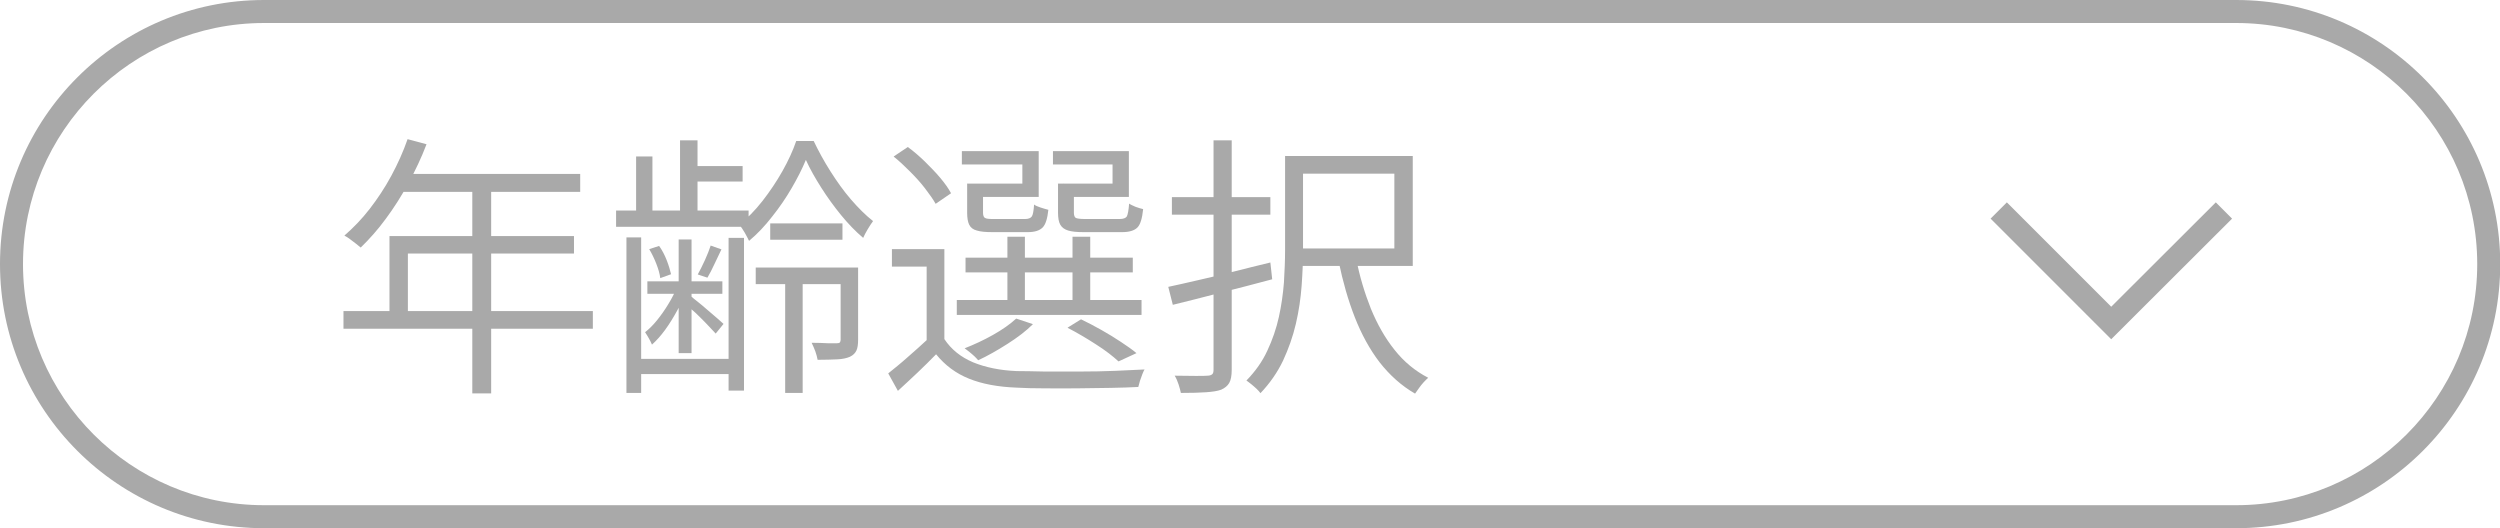
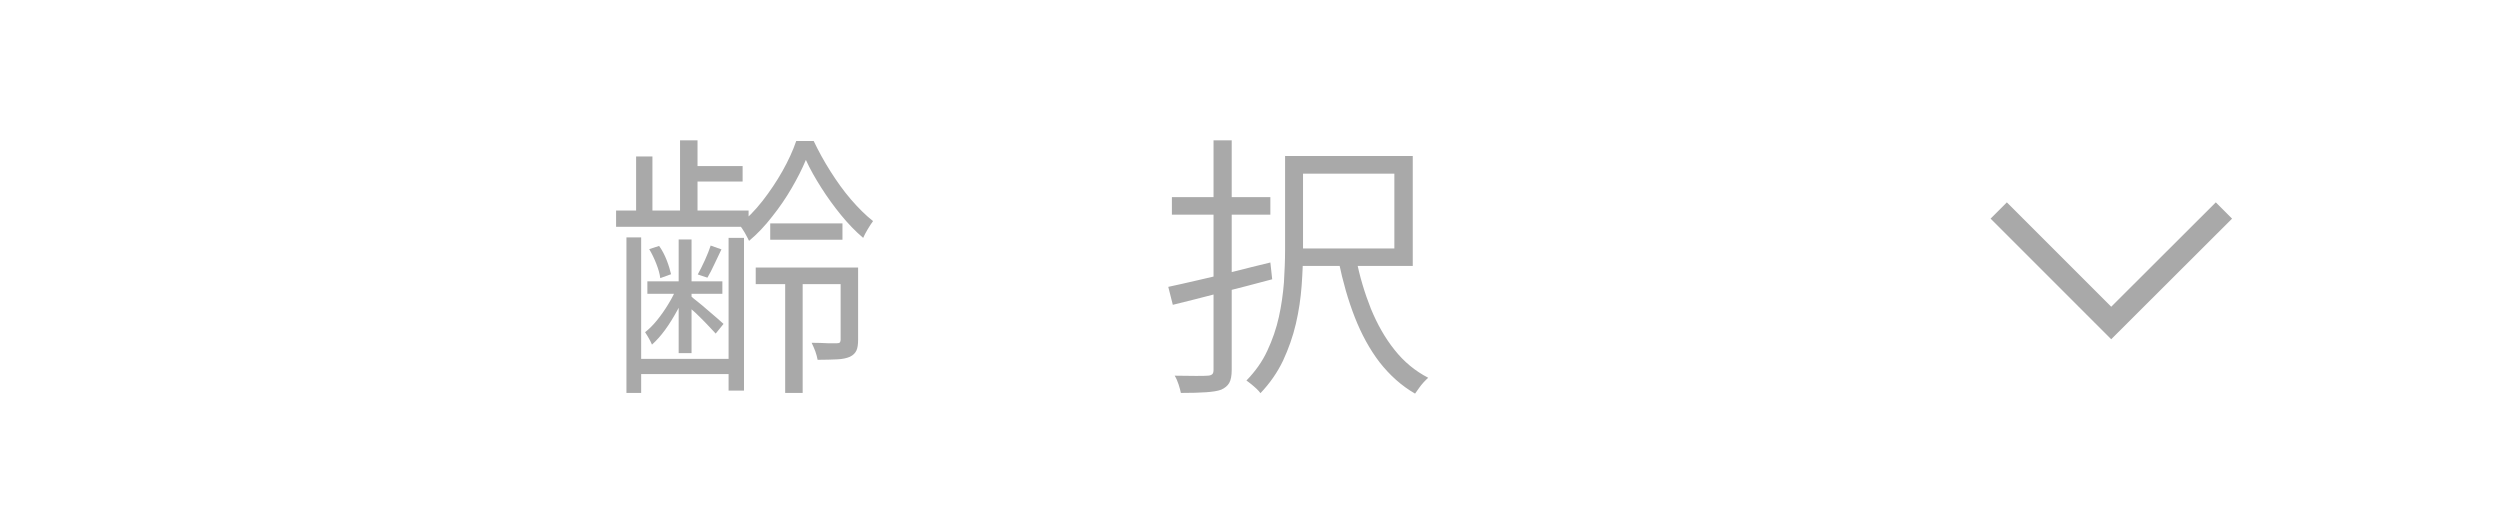
<svg xmlns="http://www.w3.org/2000/svg" id="_レイヤー_2" data-name="レイヤー 2" viewBox="0 0 108.67 22.95">
  <defs>
    <style>
      .cls-1 {
        fill: none;
        stroke: #a9a9a9;
        stroke-miterlimit: 10;
      }

      .cls-2 {
        fill: #a9a9a9;
      }
    </style>
  </defs>
  <g id="_레이어_1" data-name="레이어 1">
    <g>
-       <path class="cls-2" d="M97.2,1c5.78,0,10.48,4.7,10.48,10.48s-4.7,10.48-10.48,10.48H11.48c-5.78,0-10.48-4.7-10.48-10.48S5.7,1,11.48,1h85.72M97.2,0H11.48C5.14,0,0,5.14,0,11.48h0c0,6.34,5.14,11.48,11.48,11.48h85.72c6.34,0,11.48-5.14,11.48-11.48h0c0-6.34-5.14-11.48-11.48-11.48h0Z" />
      <g>
-         <path class="cls-2" d="M14.93,13.52h10.84v.77h-10.84v-.77ZM17.72,6.05l.82.22c-.22.58-.49,1.15-.79,1.7-.3.55-.63,1.07-.98,1.54-.35.48-.72.89-1.09,1.25-.06-.05-.13-.1-.21-.17-.08-.06-.17-.13-.25-.19-.08-.06-.17-.12-.25-.16.39-.34.76-.72,1.1-1.16.34-.44.66-.92.94-1.44.28-.52.52-1.05.71-1.6ZM16.92,10.26h8.03v.76h-7.22v2.9h-.8v-3.66ZM17.46,7.56h7.76v.78h-8.15l.38-.78ZM20.53,7.97h.82v9.13h-.82V7.97Z" />
        <path class="cls-2" d="M26.78,9.15h5.76v.71h-5.76v-.71ZM27.23,10.32h.64v6.76h-.64v-6.76ZM27.58,15.6h4.51v.66h-4.51v-.66ZM27.65,6.8h.71v2.59h-.71v-2.59ZM29.43,12.47l.4.17c-.1.29-.24.58-.4.87-.16.29-.33.57-.52.83-.19.26-.38.47-.57.64-.03-.08-.08-.17-.14-.28-.06-.1-.11-.19-.16-.26.18-.14.35-.31.52-.52s.34-.45.49-.7c.16-.26.28-.5.38-.74ZM28.14,12.23h3.26v.54h-3.26v-.54ZM28.22,10.83l.43-.14c.13.18.24.39.33.62.09.23.15.44.19.61l-.47.17c-.02-.18-.08-.39-.17-.62-.09-.23-.19-.44-.31-.64ZM29.5,10.41h.56v4.94h-.56v-4.94ZM29.56,6.1h.76v3.35h-.76v-3.35ZM30.02,12.86c.06.06.16.14.3.25.14.11.28.23.43.36.15.13.29.25.42.36.13.11.22.2.28.25l-.34.42c-.07-.08-.17-.18-.29-.31-.12-.13-.25-.26-.39-.4-.14-.14-.28-.27-.41-.38s-.24-.21-.32-.28l.31-.26ZM29.92,7.22h2.36v.67h-2.36v-.67ZM30.88,10.67l.48.17c-.1.22-.21.43-.31.65-.1.22-.2.41-.3.58l-.42-.14c.1-.18.2-.38.31-.62.11-.24.19-.45.25-.63ZM31.67,10.34h.67v6.64h-.67v-6.64ZM35.03,6.95c-.16.39-.37.8-.62,1.23-.25.43-.53.84-.85,1.24-.31.4-.64.75-1,1.05-.05-.1-.11-.22-.19-.36s-.16-.25-.23-.34c.34-.28.68-.62,1-1.03.32-.41.61-.84.87-1.3s.46-.9.6-1.31h.76c.21.44.45.88.73,1.32.28.44.57.85.89,1.22.32.37.64.69.96.94-.07.1-.15.21-.23.35s-.15.26-.2.38c-.33-.28-.65-.61-.96-.99-.31-.38-.6-.78-.86-1.19-.26-.41-.49-.81-.67-1.21ZM32.85,11.63h4.13v.72h-4.13v-.72ZM33.48,9.71h3.14v.71h-3.14v-.71ZM34.13,11.84h.76v5.24h-.76v-5.24ZM36.54,11.63h.76v3.14c0,.19-.02.35-.07.46s-.14.21-.29.28c-.14.06-.32.1-.55.11-.23.01-.51.02-.85.02-.02-.11-.05-.23-.1-.37-.05-.13-.1-.25-.16-.37.27,0,.5.01.7.02.19,0,.32,0,.4,0,.06,0,.11-.01.13-.04.02-.03.03-.07.03-.11v-3.14Z" />
-         <path class="cls-2" d="M41.05,14.74c.3.45.71.78,1.25,1.01.54.22,1.17.35,1.89.38.34,0,.74.01,1.22.02.48,0,.99,0,1.52,0s1.05-.01,1.54-.03c.5-.02.92-.04,1.28-.06-.03.06-.07.13-.1.22s-.07.19-.1.28c-.03.1-.05.18-.07.26-.33.02-.72.03-1.19.04s-.95.01-1.45.02-.99,0-1.45,0c-.46,0-.86-.01-1.19-.03-.82-.03-1.51-.16-2.08-.39-.57-.23-1.04-.58-1.43-1.06-.26.26-.52.53-.8.79-.28.26-.56.53-.86.8l-.42-.76c.26-.21.55-.44.85-.71.3-.26.6-.53.88-.79h.68ZM41.05,10.84v4.22h-.77v-3.47h-1.51v-.76h2.28ZM38.85,6.8l.61-.41c.25.18.49.39.74.63.24.24.47.47.67.71.2.24.36.46.47.67l-.67.46c-.11-.2-.27-.42-.46-.67s-.41-.49-.65-.73c-.24-.24-.47-.46-.71-.65ZM41.59,13.04h8.03v.65h-8.03v-.65ZM42.27,7.98h2.17v-.83h-2.63v-.58h3.34v1.99h-2.88v-.59ZM44.18,13.85l.72.24c-.3.3-.67.58-1.11.86-.44.28-.86.52-1.27.71-.04-.05-.09-.1-.16-.17-.07-.06-.14-.13-.22-.19-.08-.06-.15-.12-.21-.16.41-.16.82-.35,1.23-.58.41-.23.75-.47,1.01-.71ZM41.97,11.2h7.27v.64h-7.27v-.64ZM42.03,7.98h.7v1.27c0,.11.03.19.08.22.06.04.18.05.37.05h1.38c.14,0,.24-.04.29-.11.05-.07.08-.24.1-.52.06.05.16.09.28.13s.23.07.34.1c-.04.38-.12.64-.25.77s-.34.2-.64.2h-1.55c-.29,0-.51-.02-.67-.07-.16-.04-.27-.13-.33-.25-.06-.12-.09-.3-.09-.52v-1.28ZM43.79,10.29h.76v3.07h-.76v-3.07ZM46.22,7.98h2.14v-.83h-2.59v-.58h3.3v1.99h-2.84v-.59ZM45.98,7.98h.7v1.27c0,.11.03.19.08.22s.19.05.41.05h1.5c.16,0,.26-.04.31-.11.04-.08.08-.26.1-.56.07.05.17.09.28.14.12.04.23.08.33.1-.04.4-.12.67-.25.8s-.35.2-.66.2h-1.68c-.29,0-.51-.02-.67-.07s-.27-.13-.34-.25c-.07-.12-.1-.3-.1-.53v-1.27ZM46.41,14.24l.58-.36c.29.14.58.29.88.46.3.17.58.34.85.52s.49.33.68.49l-.78.36c-.25-.23-.57-.48-.98-.74-.4-.26-.81-.5-1.23-.72ZM46.62,10.29h.77v3.07h-.77v-3.07Z" />
        <path class="cls-2" d="M50.78,12.47c.38-.08.81-.18,1.29-.29.48-.11,1-.23,1.54-.37s1.08-.27,1.61-.4l.08.73c-.75.2-1.51.4-2.27.59-.76.2-1.44.37-2.05.52l-.2-.79ZM50.94,8.57h4.28v.76h-4.28v-.76ZM52.76,6.1h.78v9.98c0,.26-.04.45-.11.57s-.19.22-.35.29c-.16.06-.38.09-.65.11-.28.02-.64.03-1.1.03-.02-.1-.05-.22-.1-.37-.05-.15-.1-.27-.17-.38.34,0,.64.01.91.01s.44,0,.52-.01c.1,0,.16-.03.2-.06s.06-.1.06-.19V6.1ZM55.85,6.78h.79v4.1c0,.47-.02.98-.06,1.53-.04.55-.12,1.1-.25,1.66-.13.56-.32,1.09-.56,1.61-.25.52-.58.99-.98,1.41-.04-.06-.1-.12-.17-.19s-.15-.13-.23-.2c-.08-.06-.15-.12-.21-.16.38-.39.69-.82.91-1.3.22-.47.39-.96.5-1.46.11-.5.18-1,.22-1.5.03-.5.05-.97.05-1.42v-4.09ZM56.17,6.78h5.24v4.78h-5.24v-.76h4.44v-3.25h-4.44v-.77ZM58.95,11.24c.15.78.37,1.5.64,2.18.28.68.62,1.28,1.03,1.79.41.52.9.92,1.46,1.21-.06.06-.13.12-.2.2-.07.08-.14.16-.2.25-.06.09-.12.17-.17.24-.59-.34-1.1-.8-1.54-1.36-.43-.56-.79-1.22-1.08-1.96s-.52-1.55-.7-2.42l.76-.13Z" />
      </g>
      <polyline class="cls-1" points="96.67 9.15 91.77 14.04 86.88 9.15" />
    </g>
  </g>
</svg>